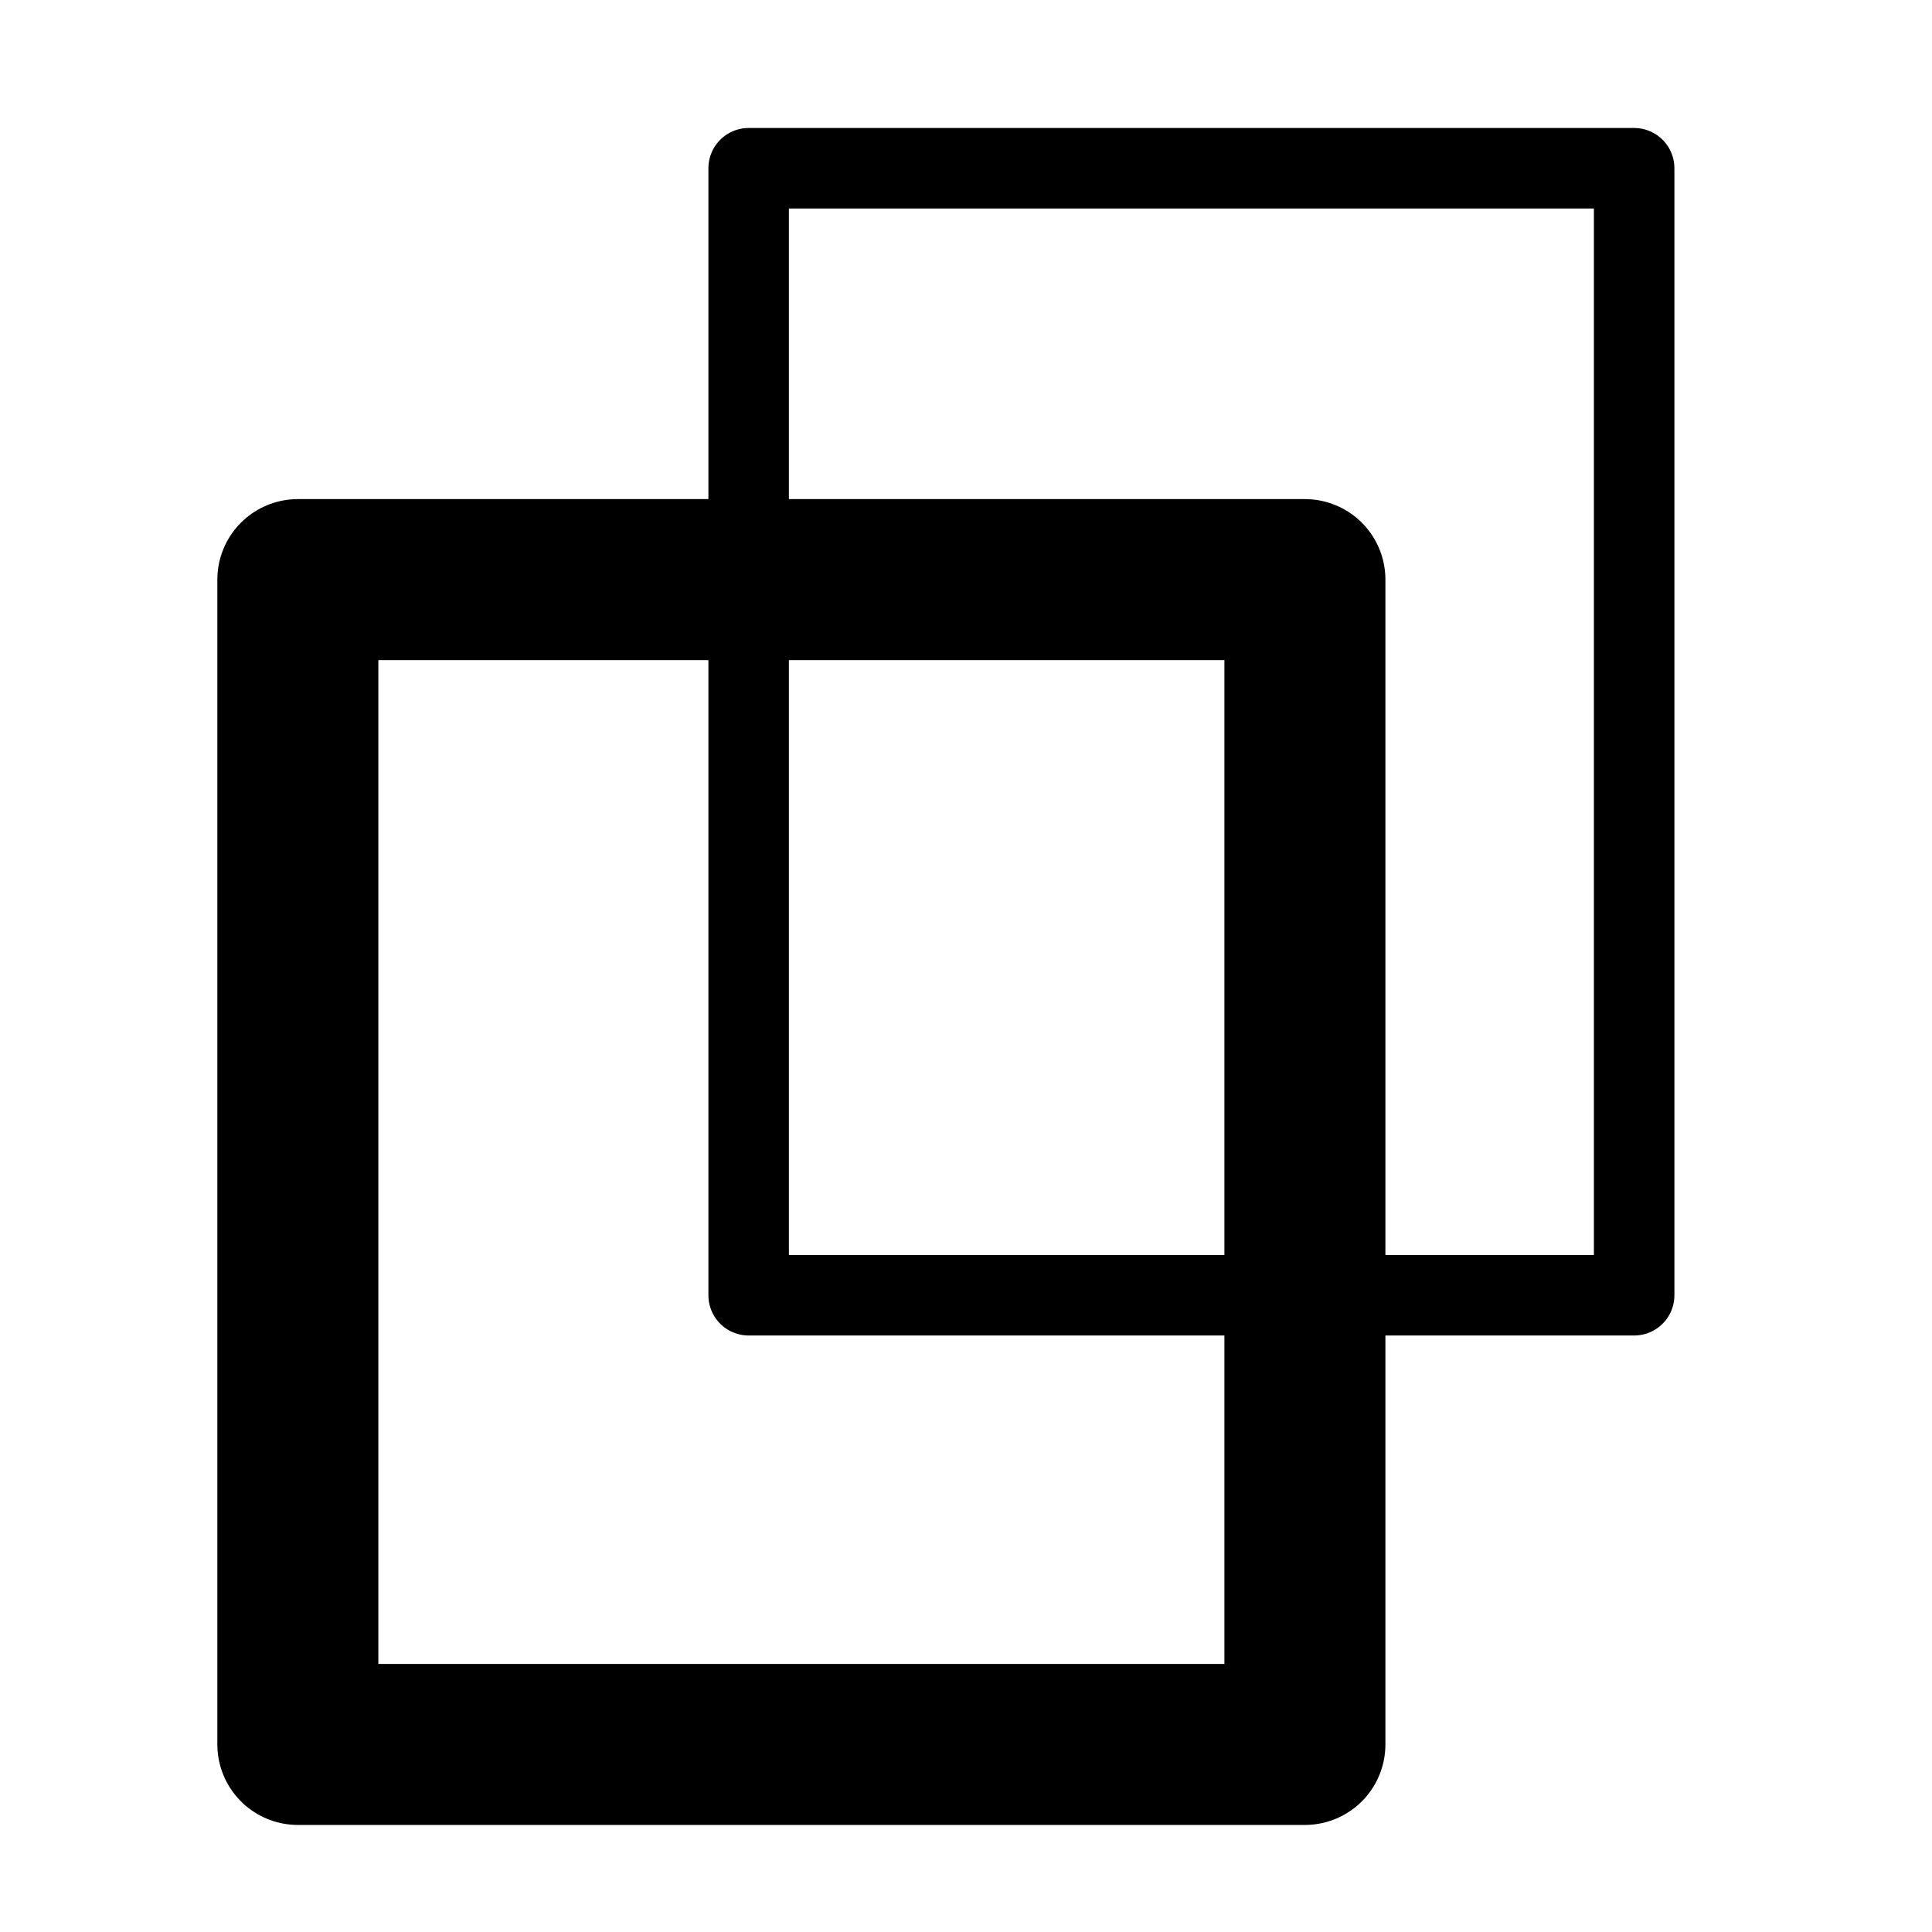
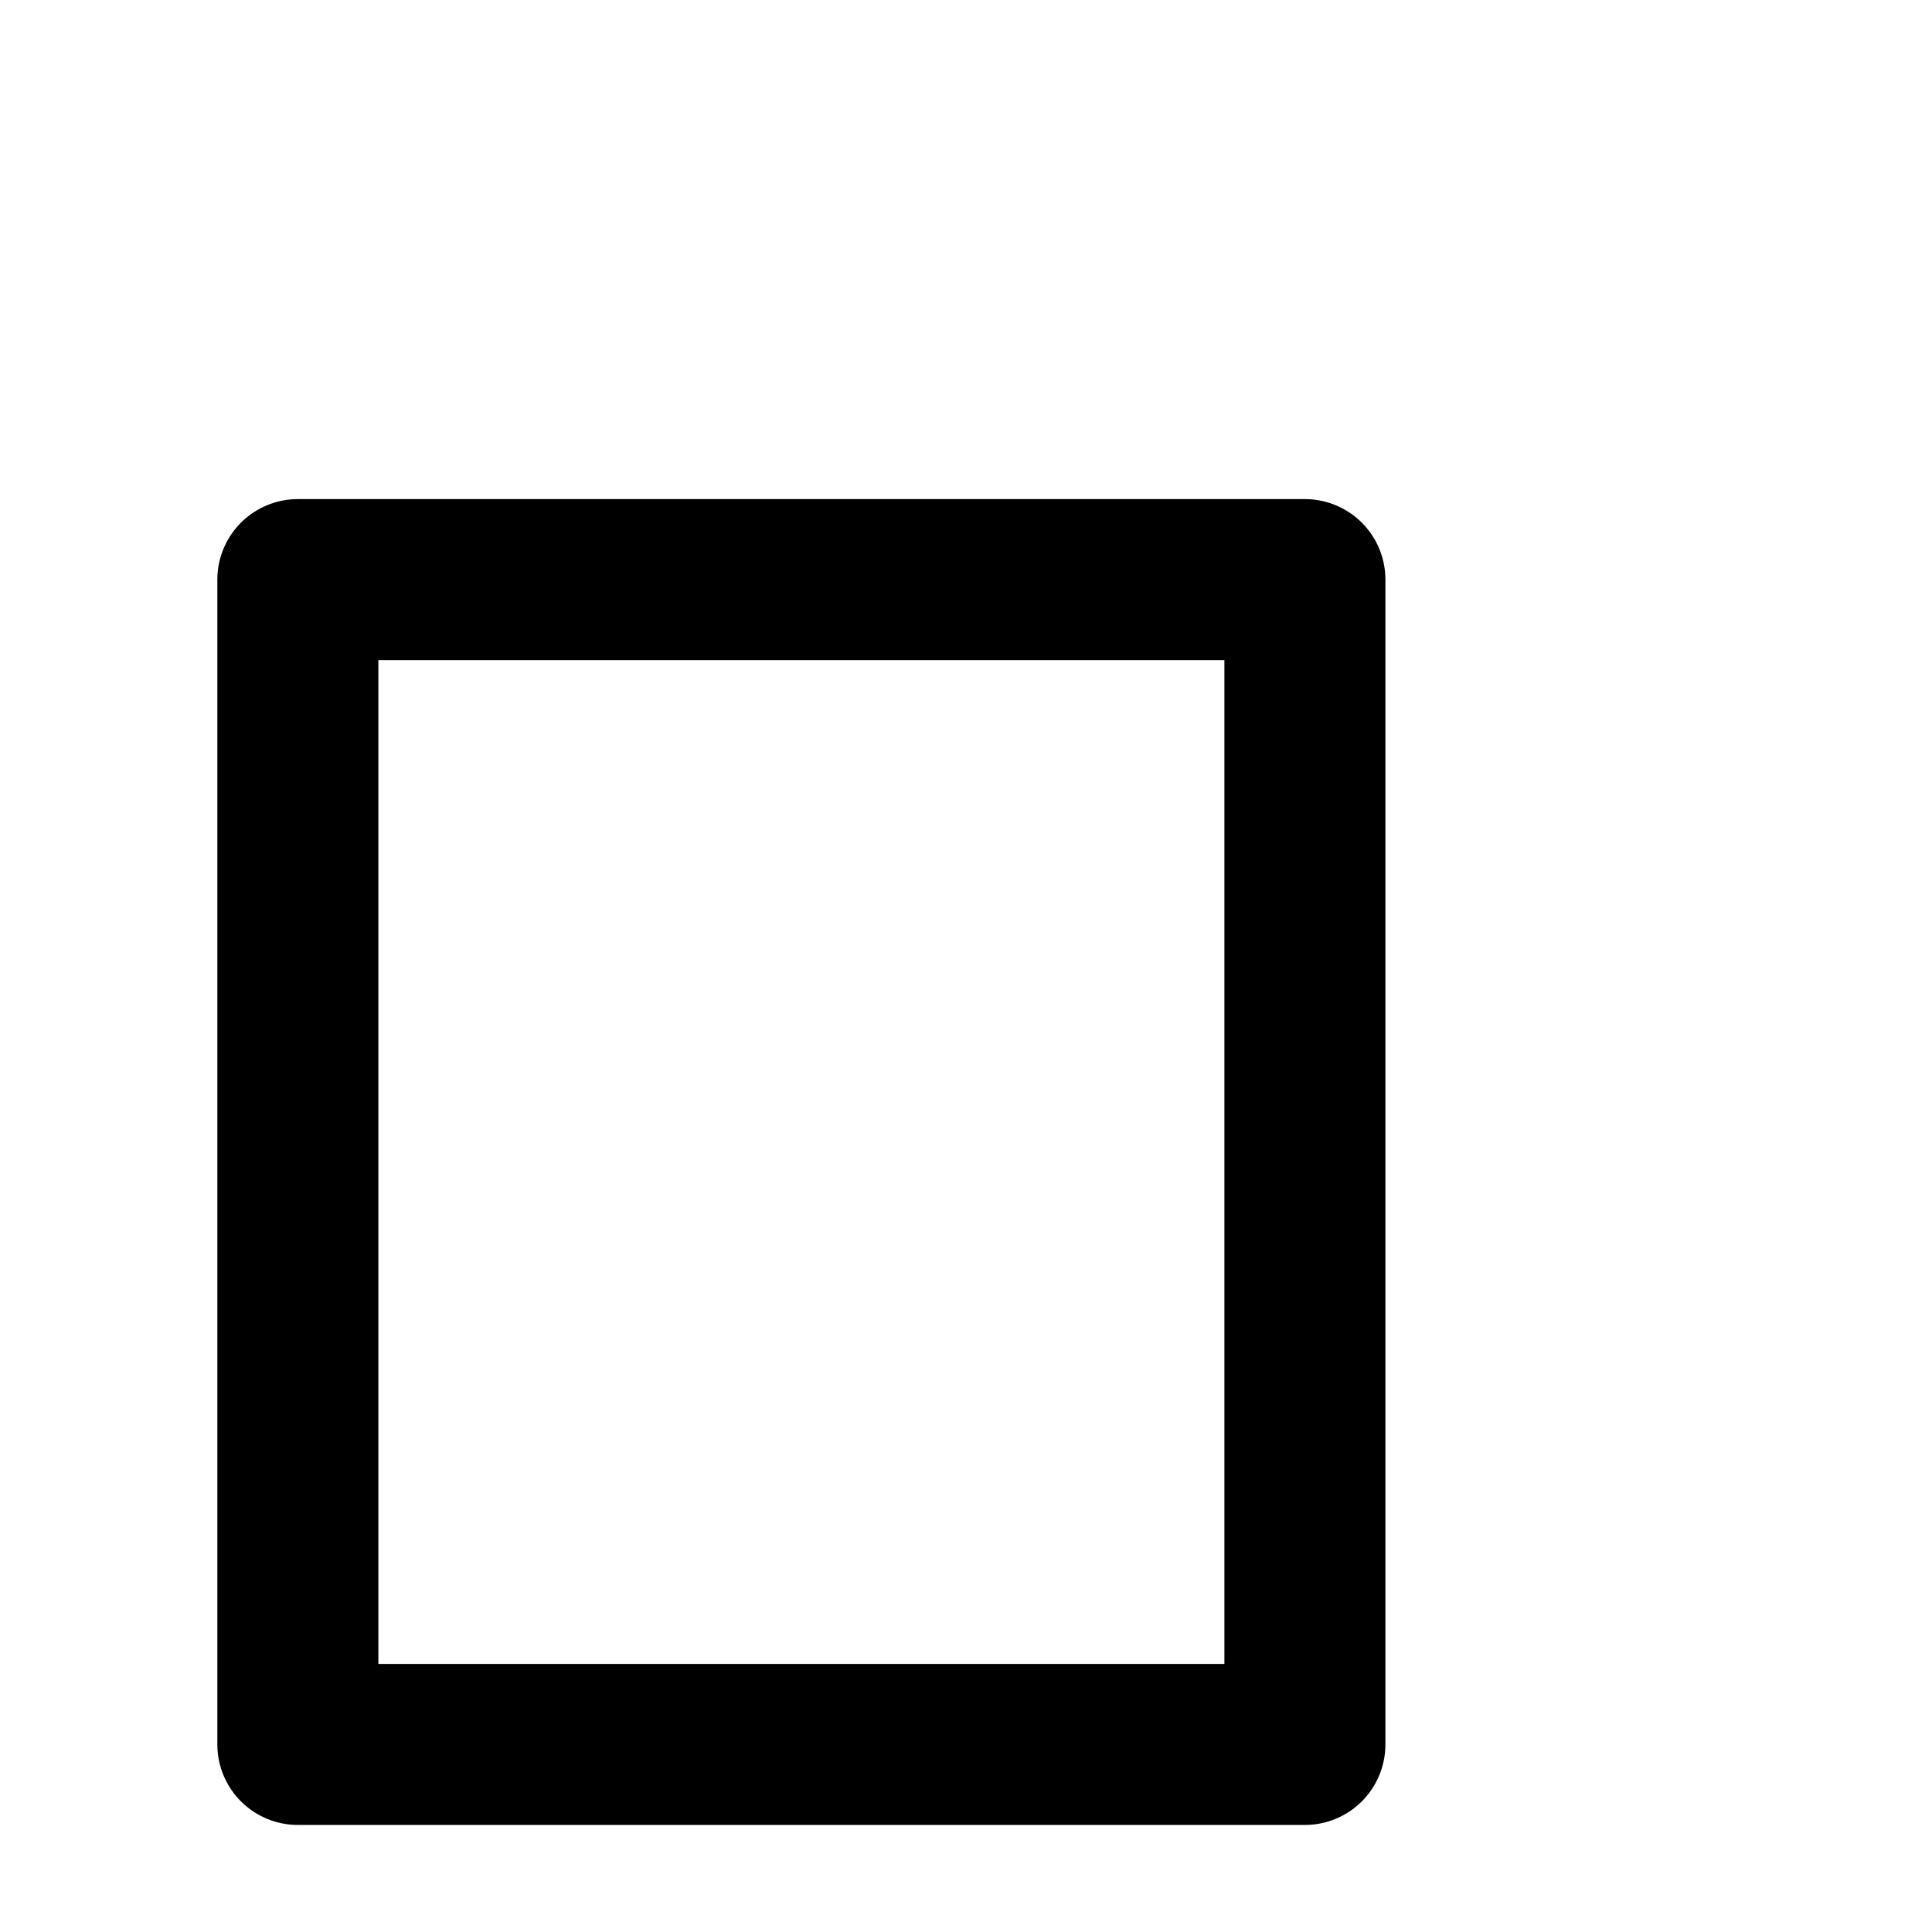
<svg xmlns="http://www.w3.org/2000/svg" id="ic-fertiggroessen" width="24" height="24" viewBox="0 0 24 24">
  <g id="Gruppe_66210" data-name="Gruppe 66210">
    <rect id="Rechteck_22886" data-name="Rechteck 22886" width="12.51" height="14.47" transform="translate(3.7 7.2)" fill="none" stroke="#000" stroke-linecap="round" stroke-linejoin="round" stroke-width="2" />
-     <rect id="Rechteck_22887" data-name="Rechteck 22887" width="11" height="14" transform="translate(9.3 2.09)" fill="none" stroke="#000" stroke-linecap="round" stroke-linejoin="round" stroke-width="1" />
  </g>
  <rect id="Rechteck_22888" data-name="Rechteck 22888" width="24" height="24" fill="none" />
</svg>